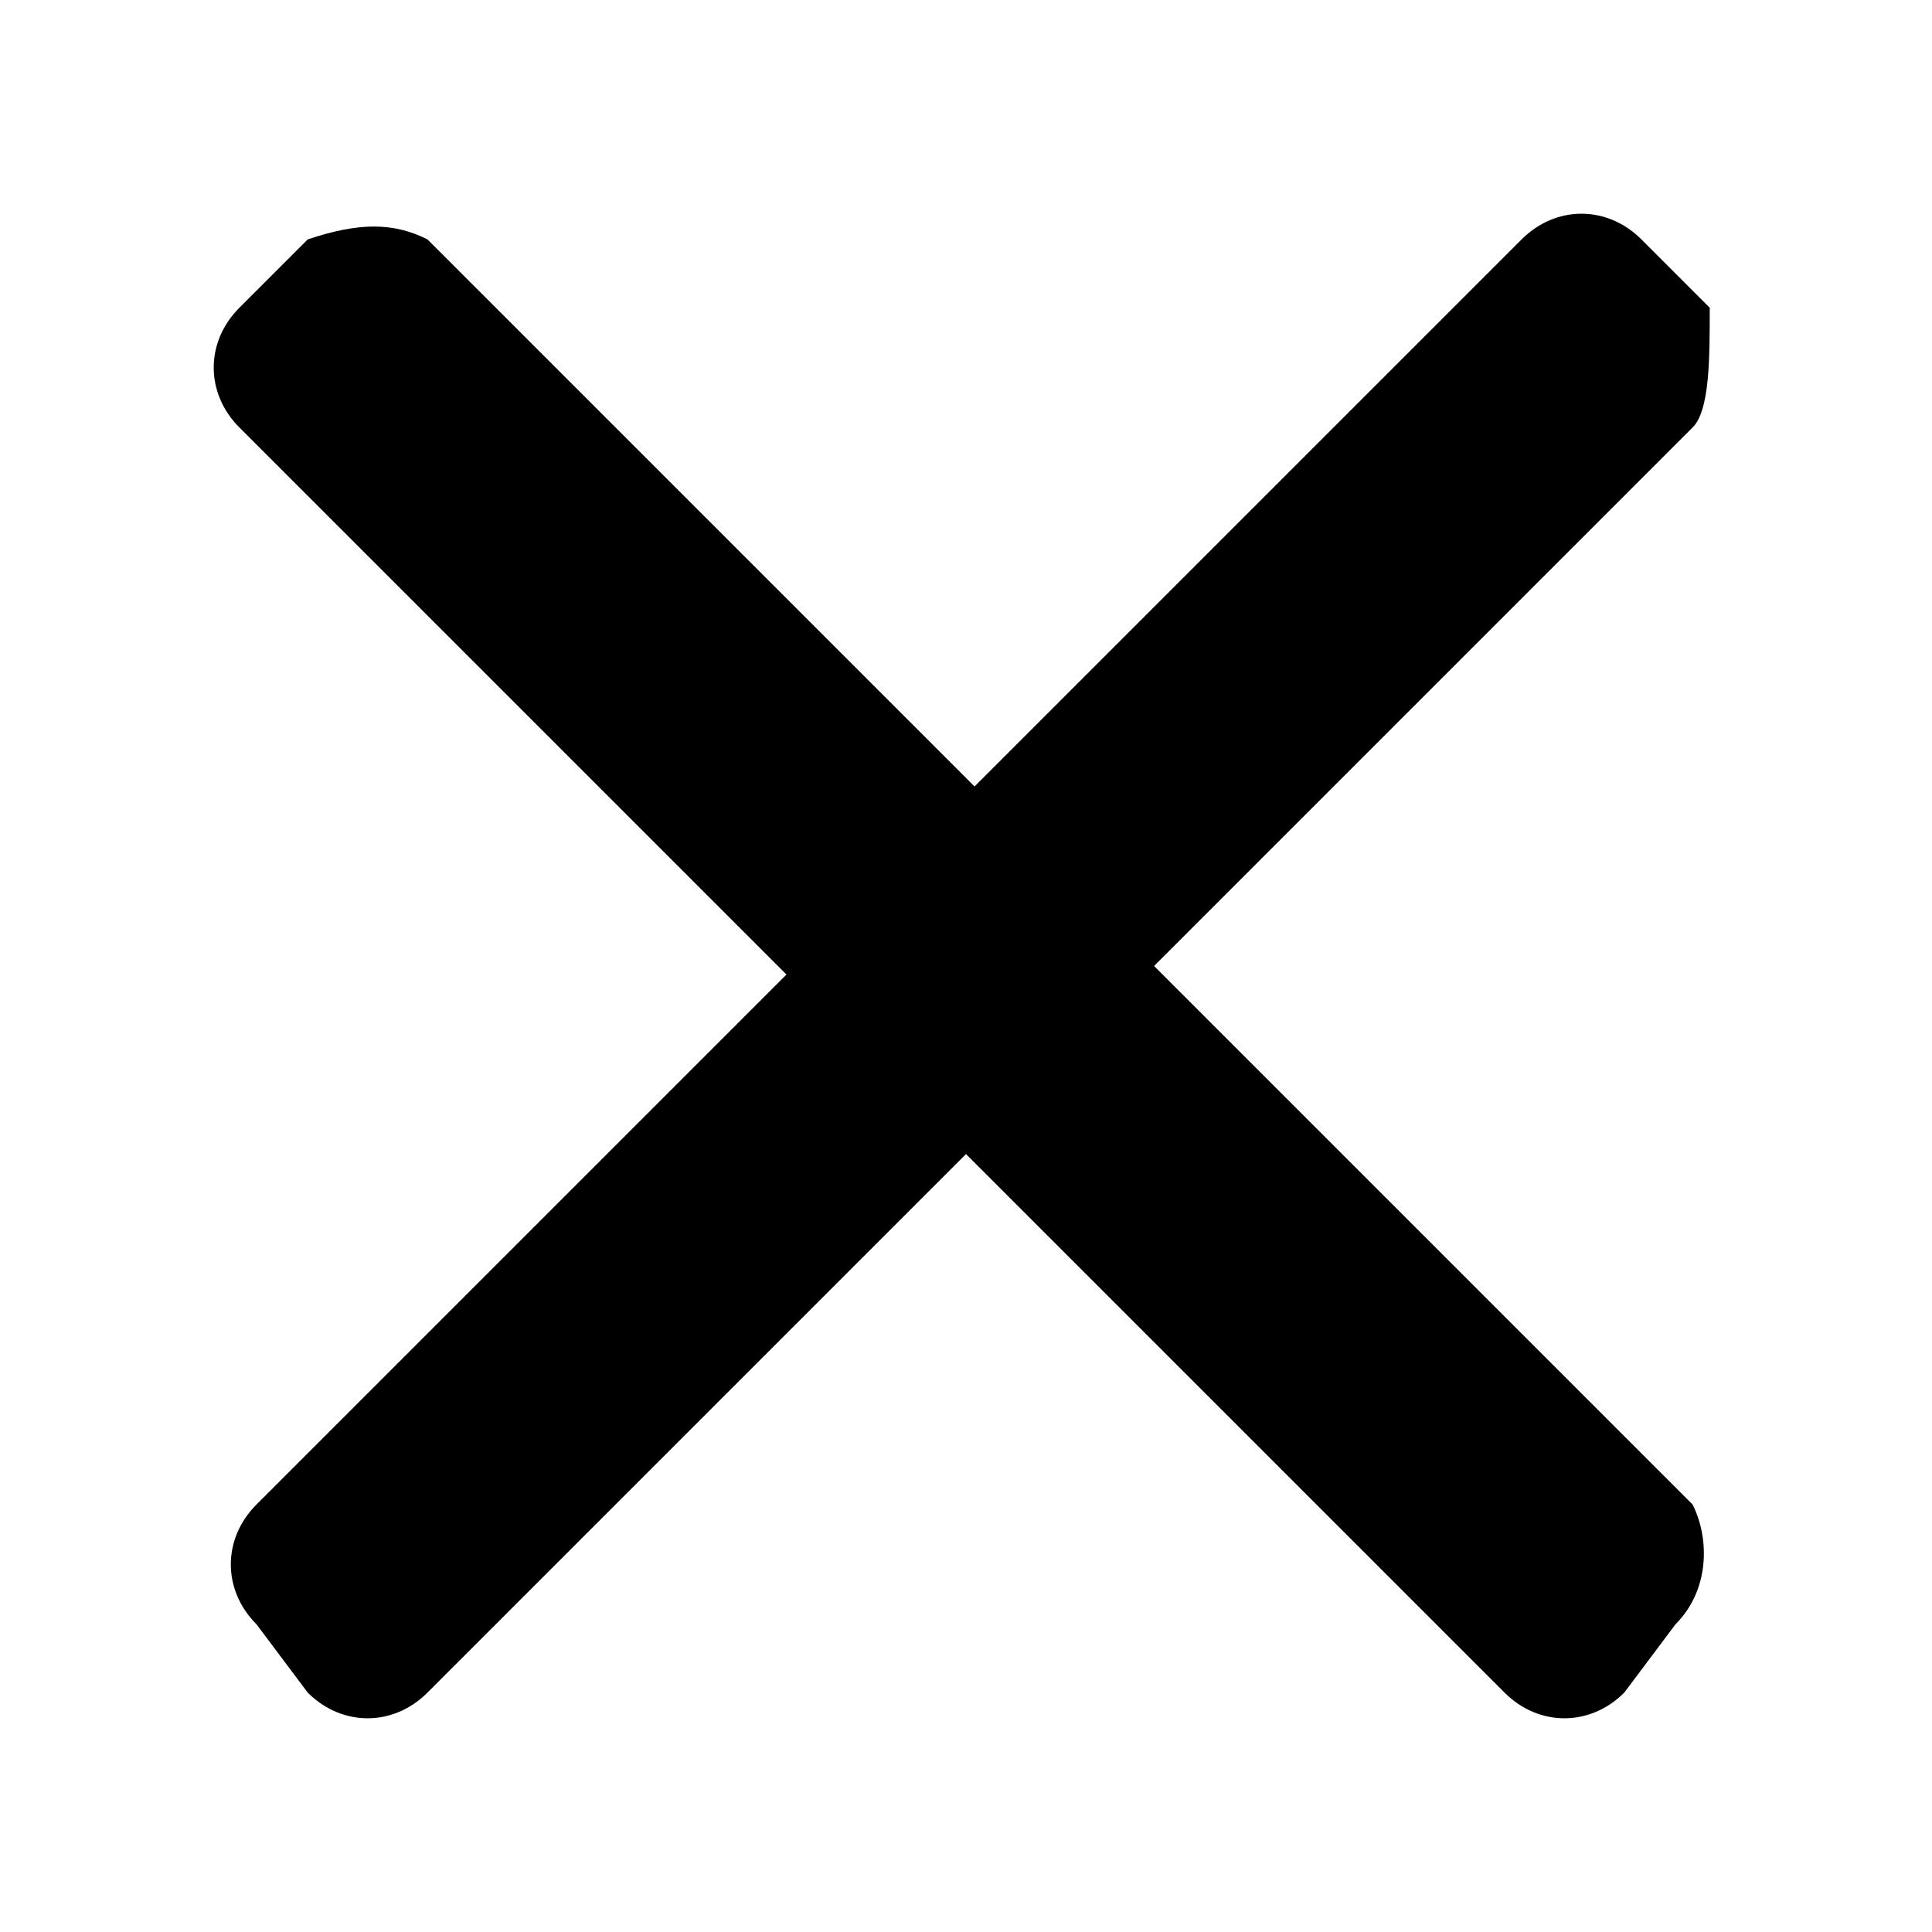
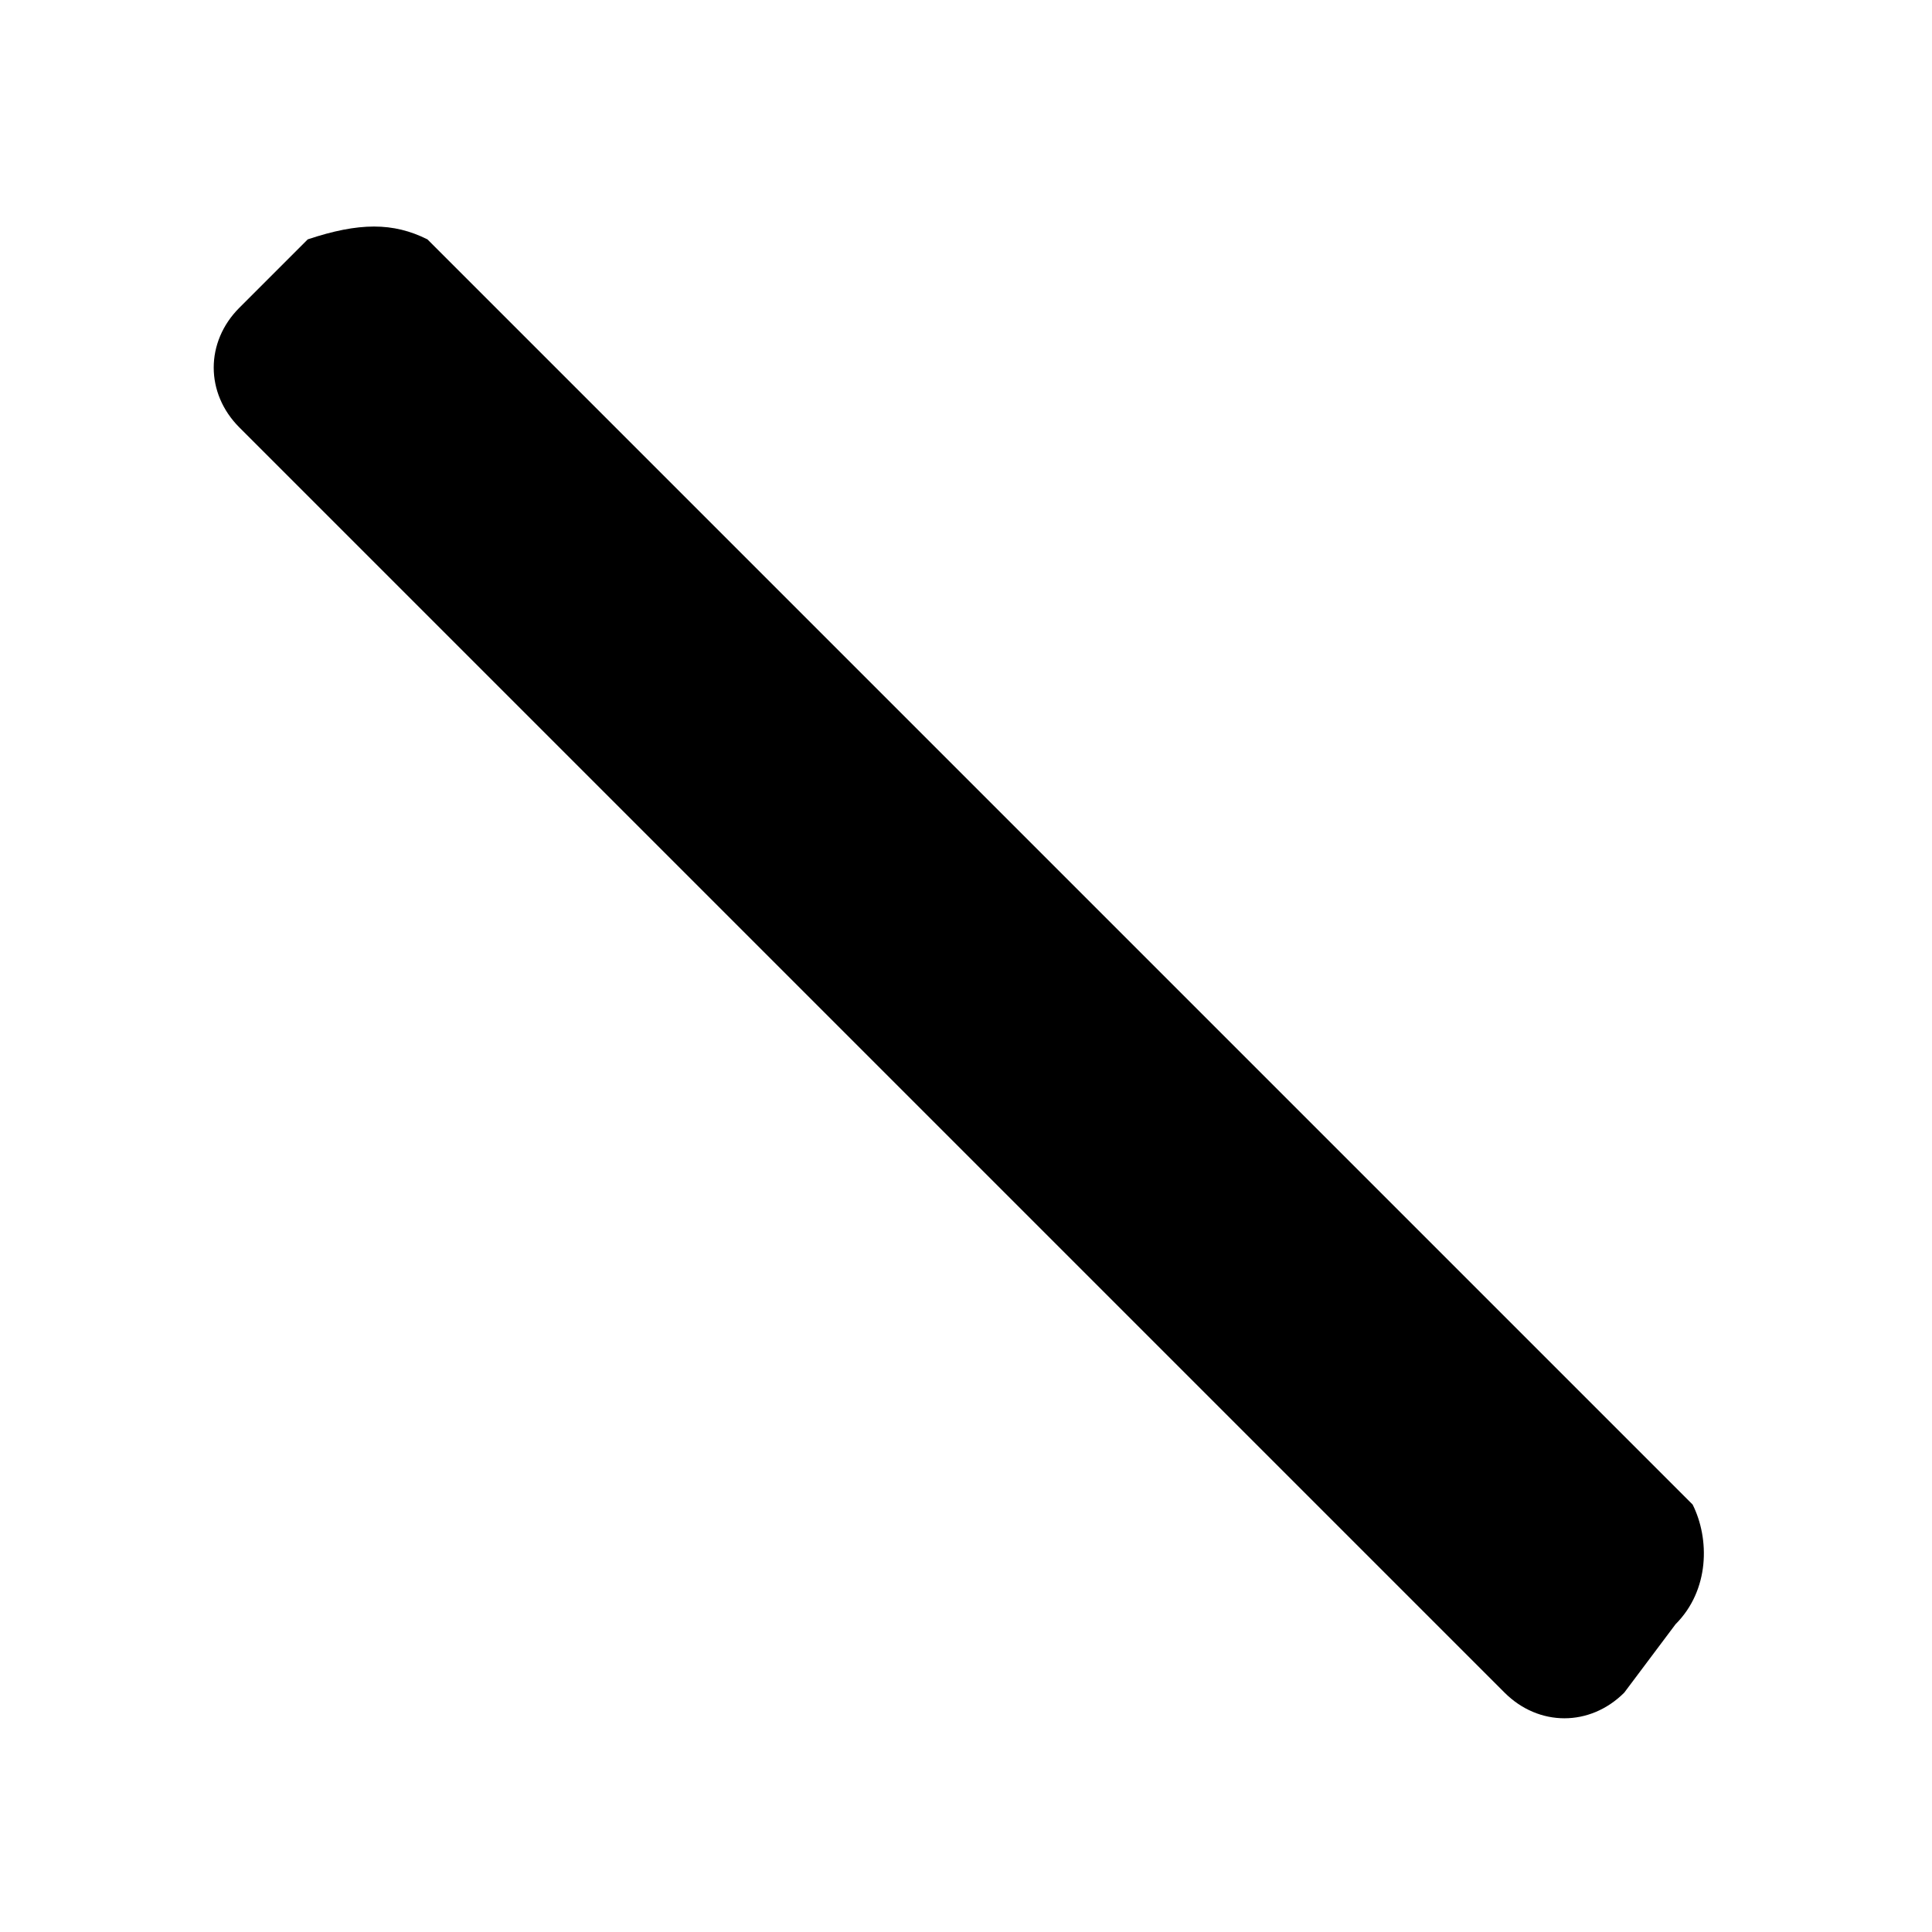
<svg xmlns="http://www.w3.org/2000/svg" version="1.1" x="0px" y="0px" viewBox="0 0 11.3 11.3" style="enable-background:new 0 0 11.3 11.3;" xml:space="preserve">
  <g id="Layer_2_1_">
</g>
  <g id="Layer_1">
    <g id="Layer_2_3_">
	</g>
    <g id="Layer_1_1_">
      <g>
        <g>
-           <path d="M9.9,2.5L2.5,9.9c-0.2,0.2-0.5,0.2-0.7,0L1.5,9.5C1.3,9.3,1.3,9,1.5,8.8l7.4-7.4c0.2-0.2,0.5-0.2,0.7,0l0.4,0.4      C10,2.1,10,2.4,9.9,2.5z" />
-         </g>
+           </g>
      </g>
    </g>
  </g>
  <g id="Layer_3">
    <g id="Layer_1_2_">
      <g>
        <g>
          <path d="M2.5,1.4l7.4,7.4C10,9,10,9.3,9.8,9.5L9.5,9.9c-0.2,0.2-0.5,0.2-0.7,0L1.4,2.5C1.2,2.3,1.2,2,1.4,1.8l0.4-0.4      C2.1,1.3,2.3,1.3,2.5,1.4z" />
        </g>
      </g>
    </g>
  </g>
</svg>